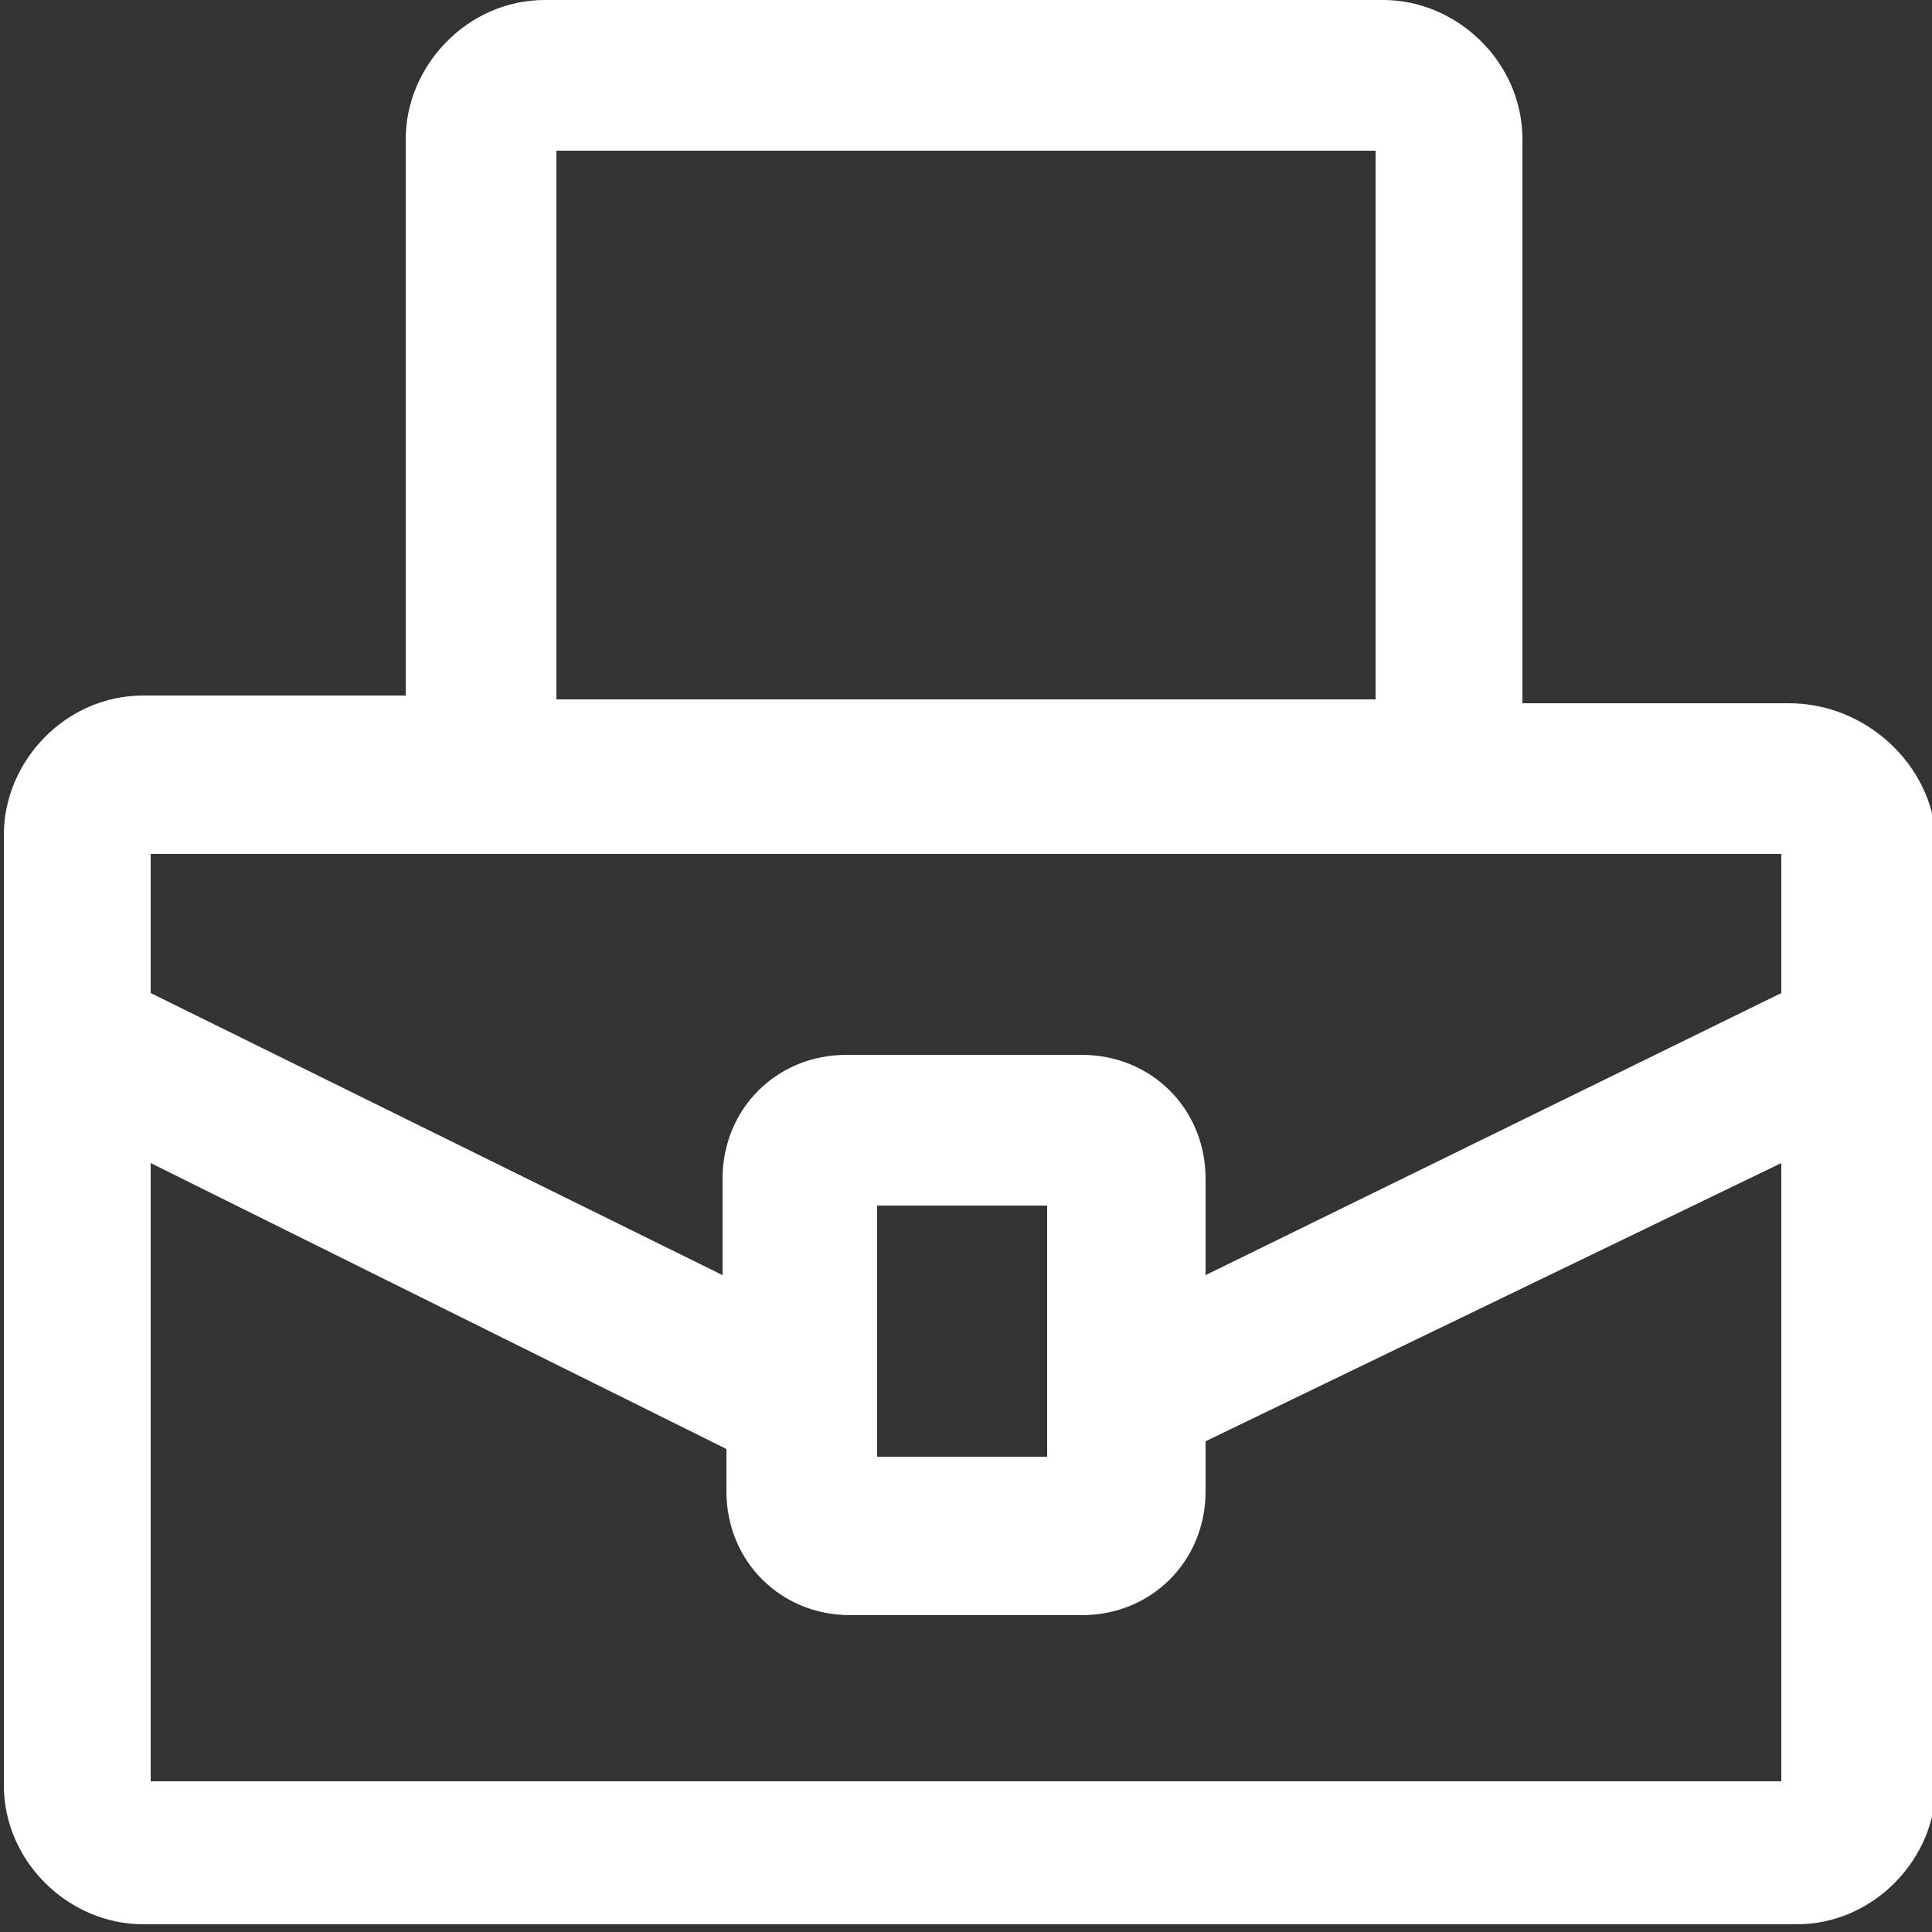
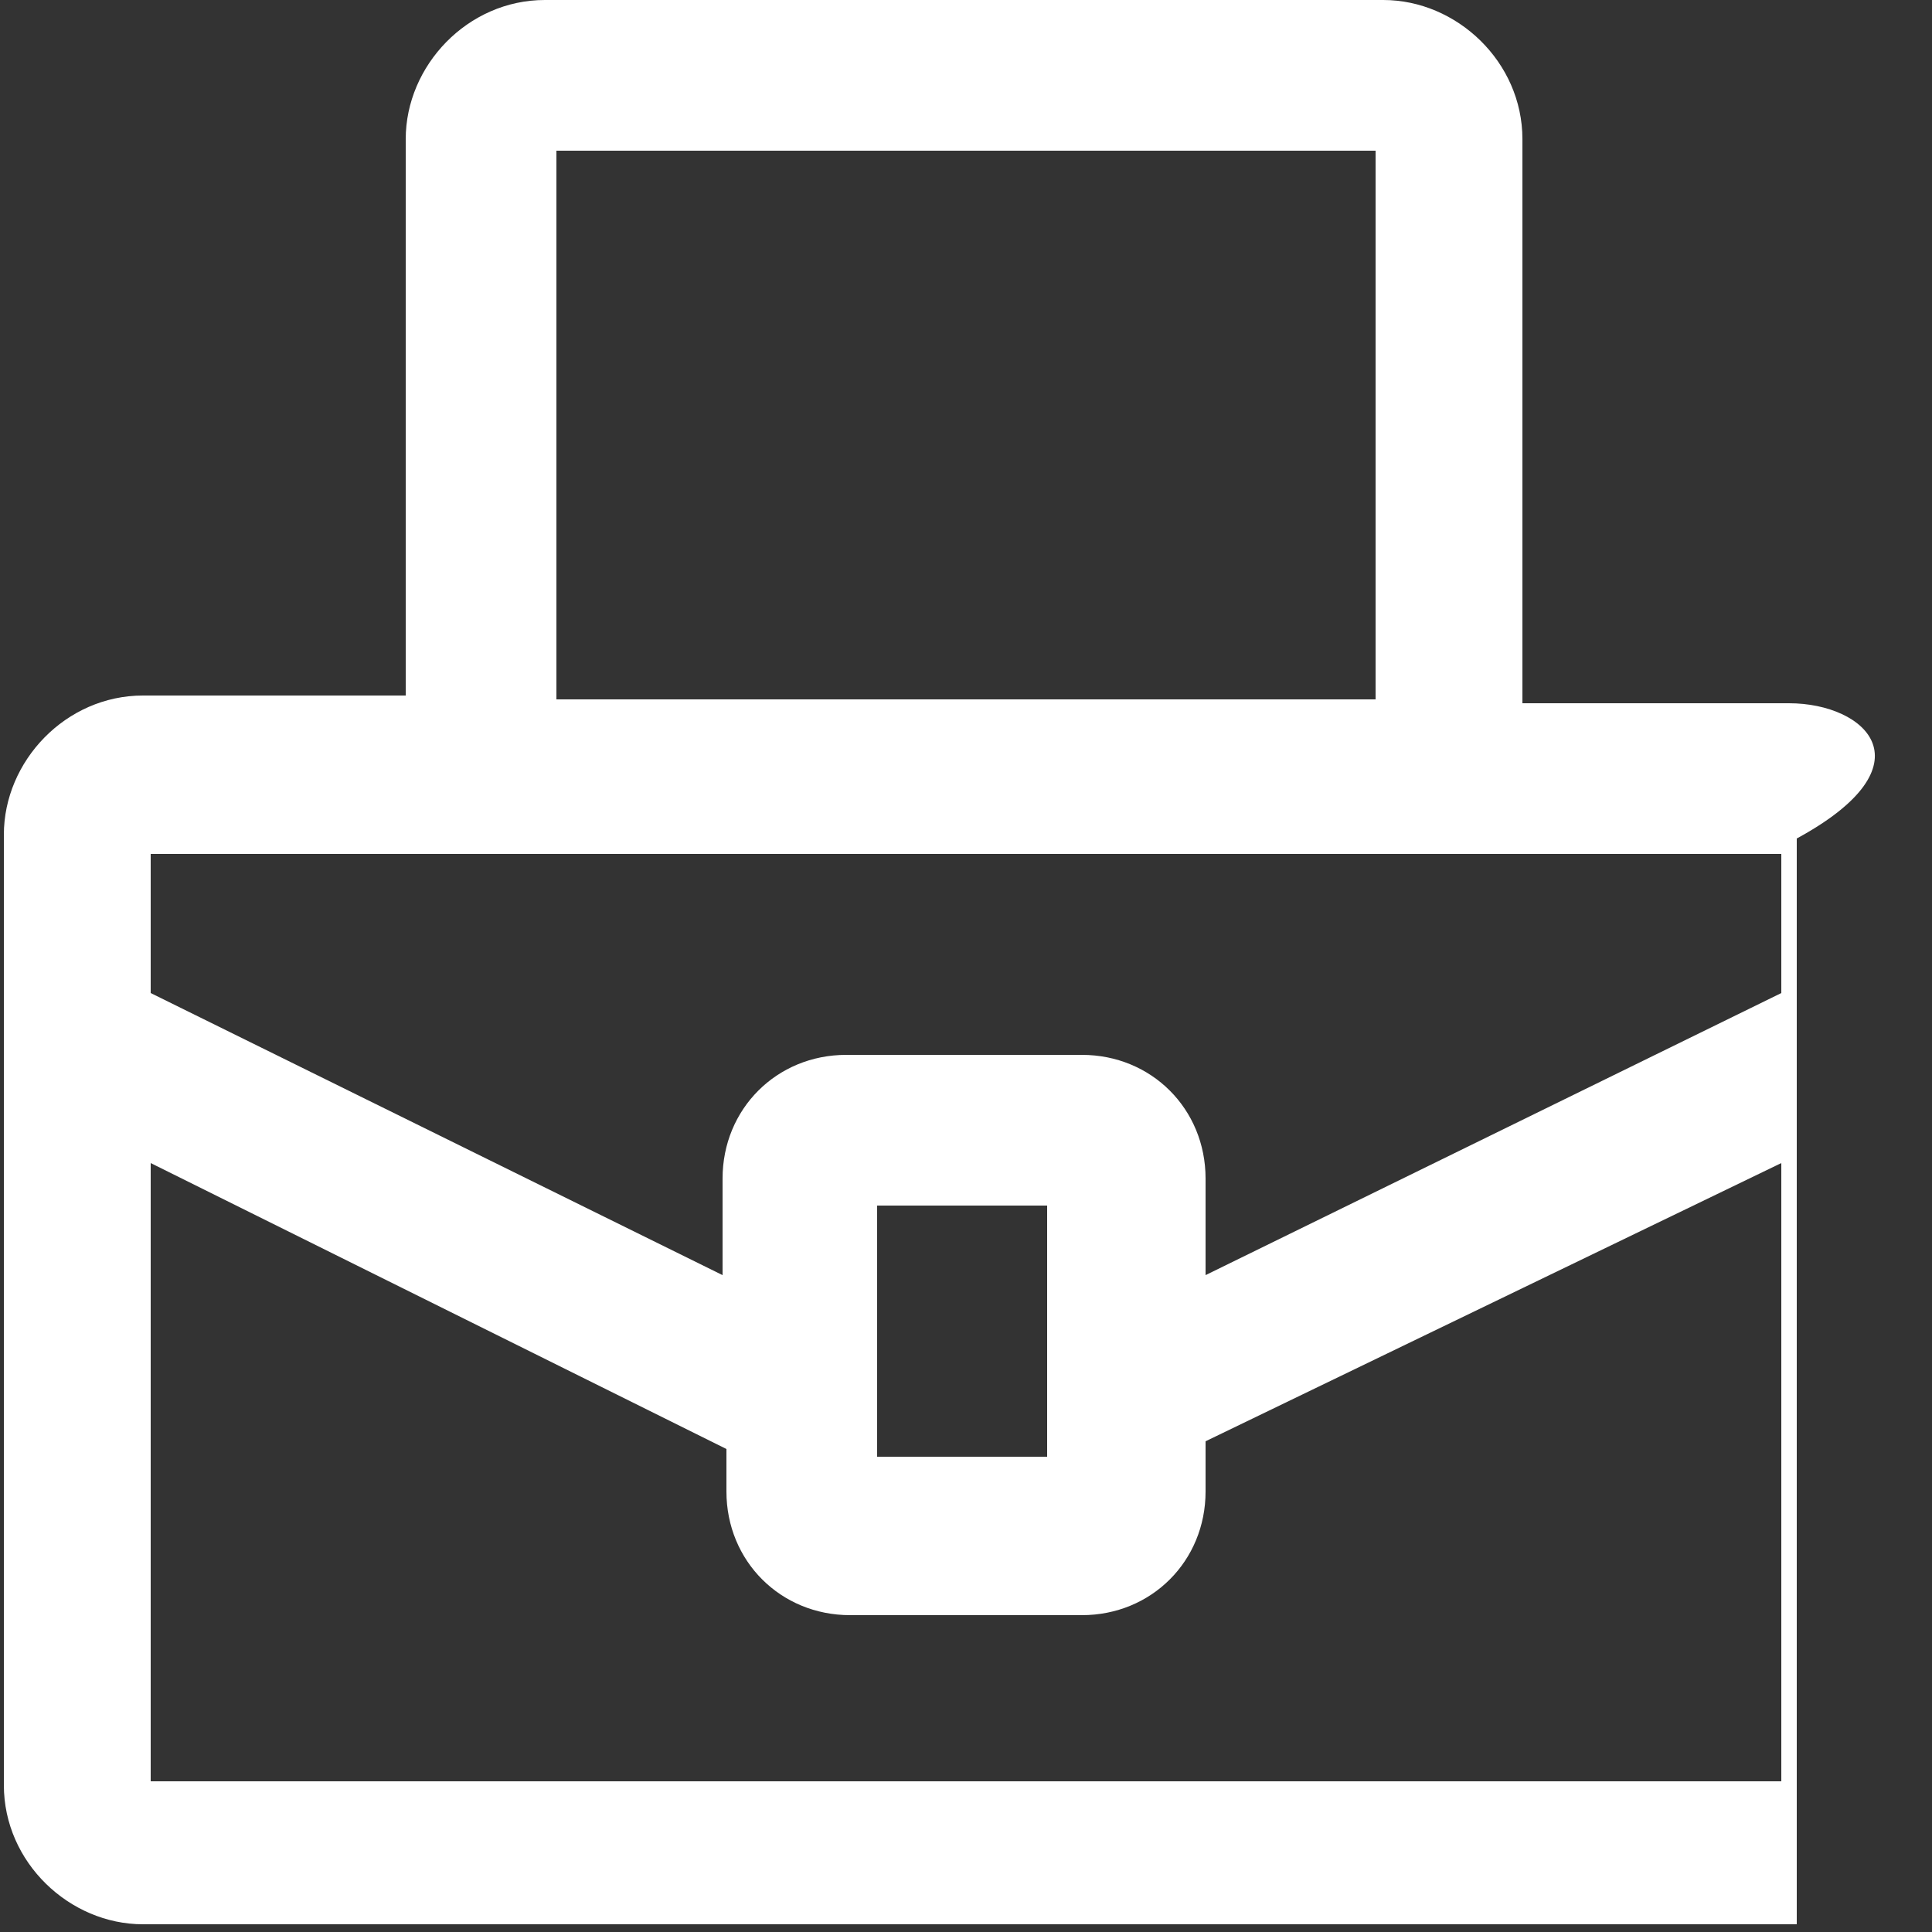
<svg xmlns="http://www.w3.org/2000/svg" version="1.1" id="Layer_1" x="0px" y="0px" viewBox="0 0 50 50" style="enable-background:new 0 0 50 50;" xml:space="preserve">
  <rect x="0" y="0" width="50" height="50" fill="#333333" stroke="none" />
  <style type="text/css">
	.st0{fill:#FFFFFF;}
</style>
-   <path class="st0" d="M46.3,18.2h-6.9V3.6c0-2-1.7-3.6-3.6-3.6H14.1c-2,0-3.6,1.7-3.6,3.6V18H3.7c-2,0-3.6,1.7-3.6,3.6v24.6  c0,2,1.7,3.6,3.6,3.6h42.8c2,0,3.6-1.7,3.6-3.6V21.7C50,19.8,48.3,18.2,46.3,18.2z M14.4,3.9h21.2v14.2H14.4V3.9z M46.1,22.1v3.6  L31.2,33v-2.5c0-1.8-1.4-3.2-3.2-3.2h-6.1c-1.8,0-3.2,1.4-3.2,3.2V33L3.9,25.7v-3.6H46.1z M27.1,31.2v6.5h-4.4v-6.5H27.1z M3.9,46.1  v-16l14.9,7.4v1.1c0,1.8,1.4,3.2,3.2,3.2H28c1.8,0,3.2-1.4,3.2-3.2v-1.3l14.9-7.2v16H3.9z" />
+   <path class="st0" d="M46.3,18.2h-6.9V3.6c0-2-1.7-3.6-3.6-3.6H14.1c-2,0-3.6,1.7-3.6,3.6V18H3.7c-2,0-3.6,1.7-3.6,3.6v24.6  c0,2,1.7,3.6,3.6,3.6h42.8V21.7C50,19.8,48.3,18.2,46.3,18.2z M14.4,3.9h21.2v14.2H14.4V3.9z M46.1,22.1v3.6  L31.2,33v-2.5c0-1.8-1.4-3.2-3.2-3.2h-6.1c-1.8,0-3.2,1.4-3.2,3.2V33L3.9,25.7v-3.6H46.1z M27.1,31.2v6.5h-4.4v-6.5H27.1z M3.9,46.1  v-16l14.9,7.4v1.1c0,1.8,1.4,3.2,3.2,3.2H28c1.8,0,3.2-1.4,3.2-3.2v-1.3l14.9-7.2v16H3.9z" />
</svg>